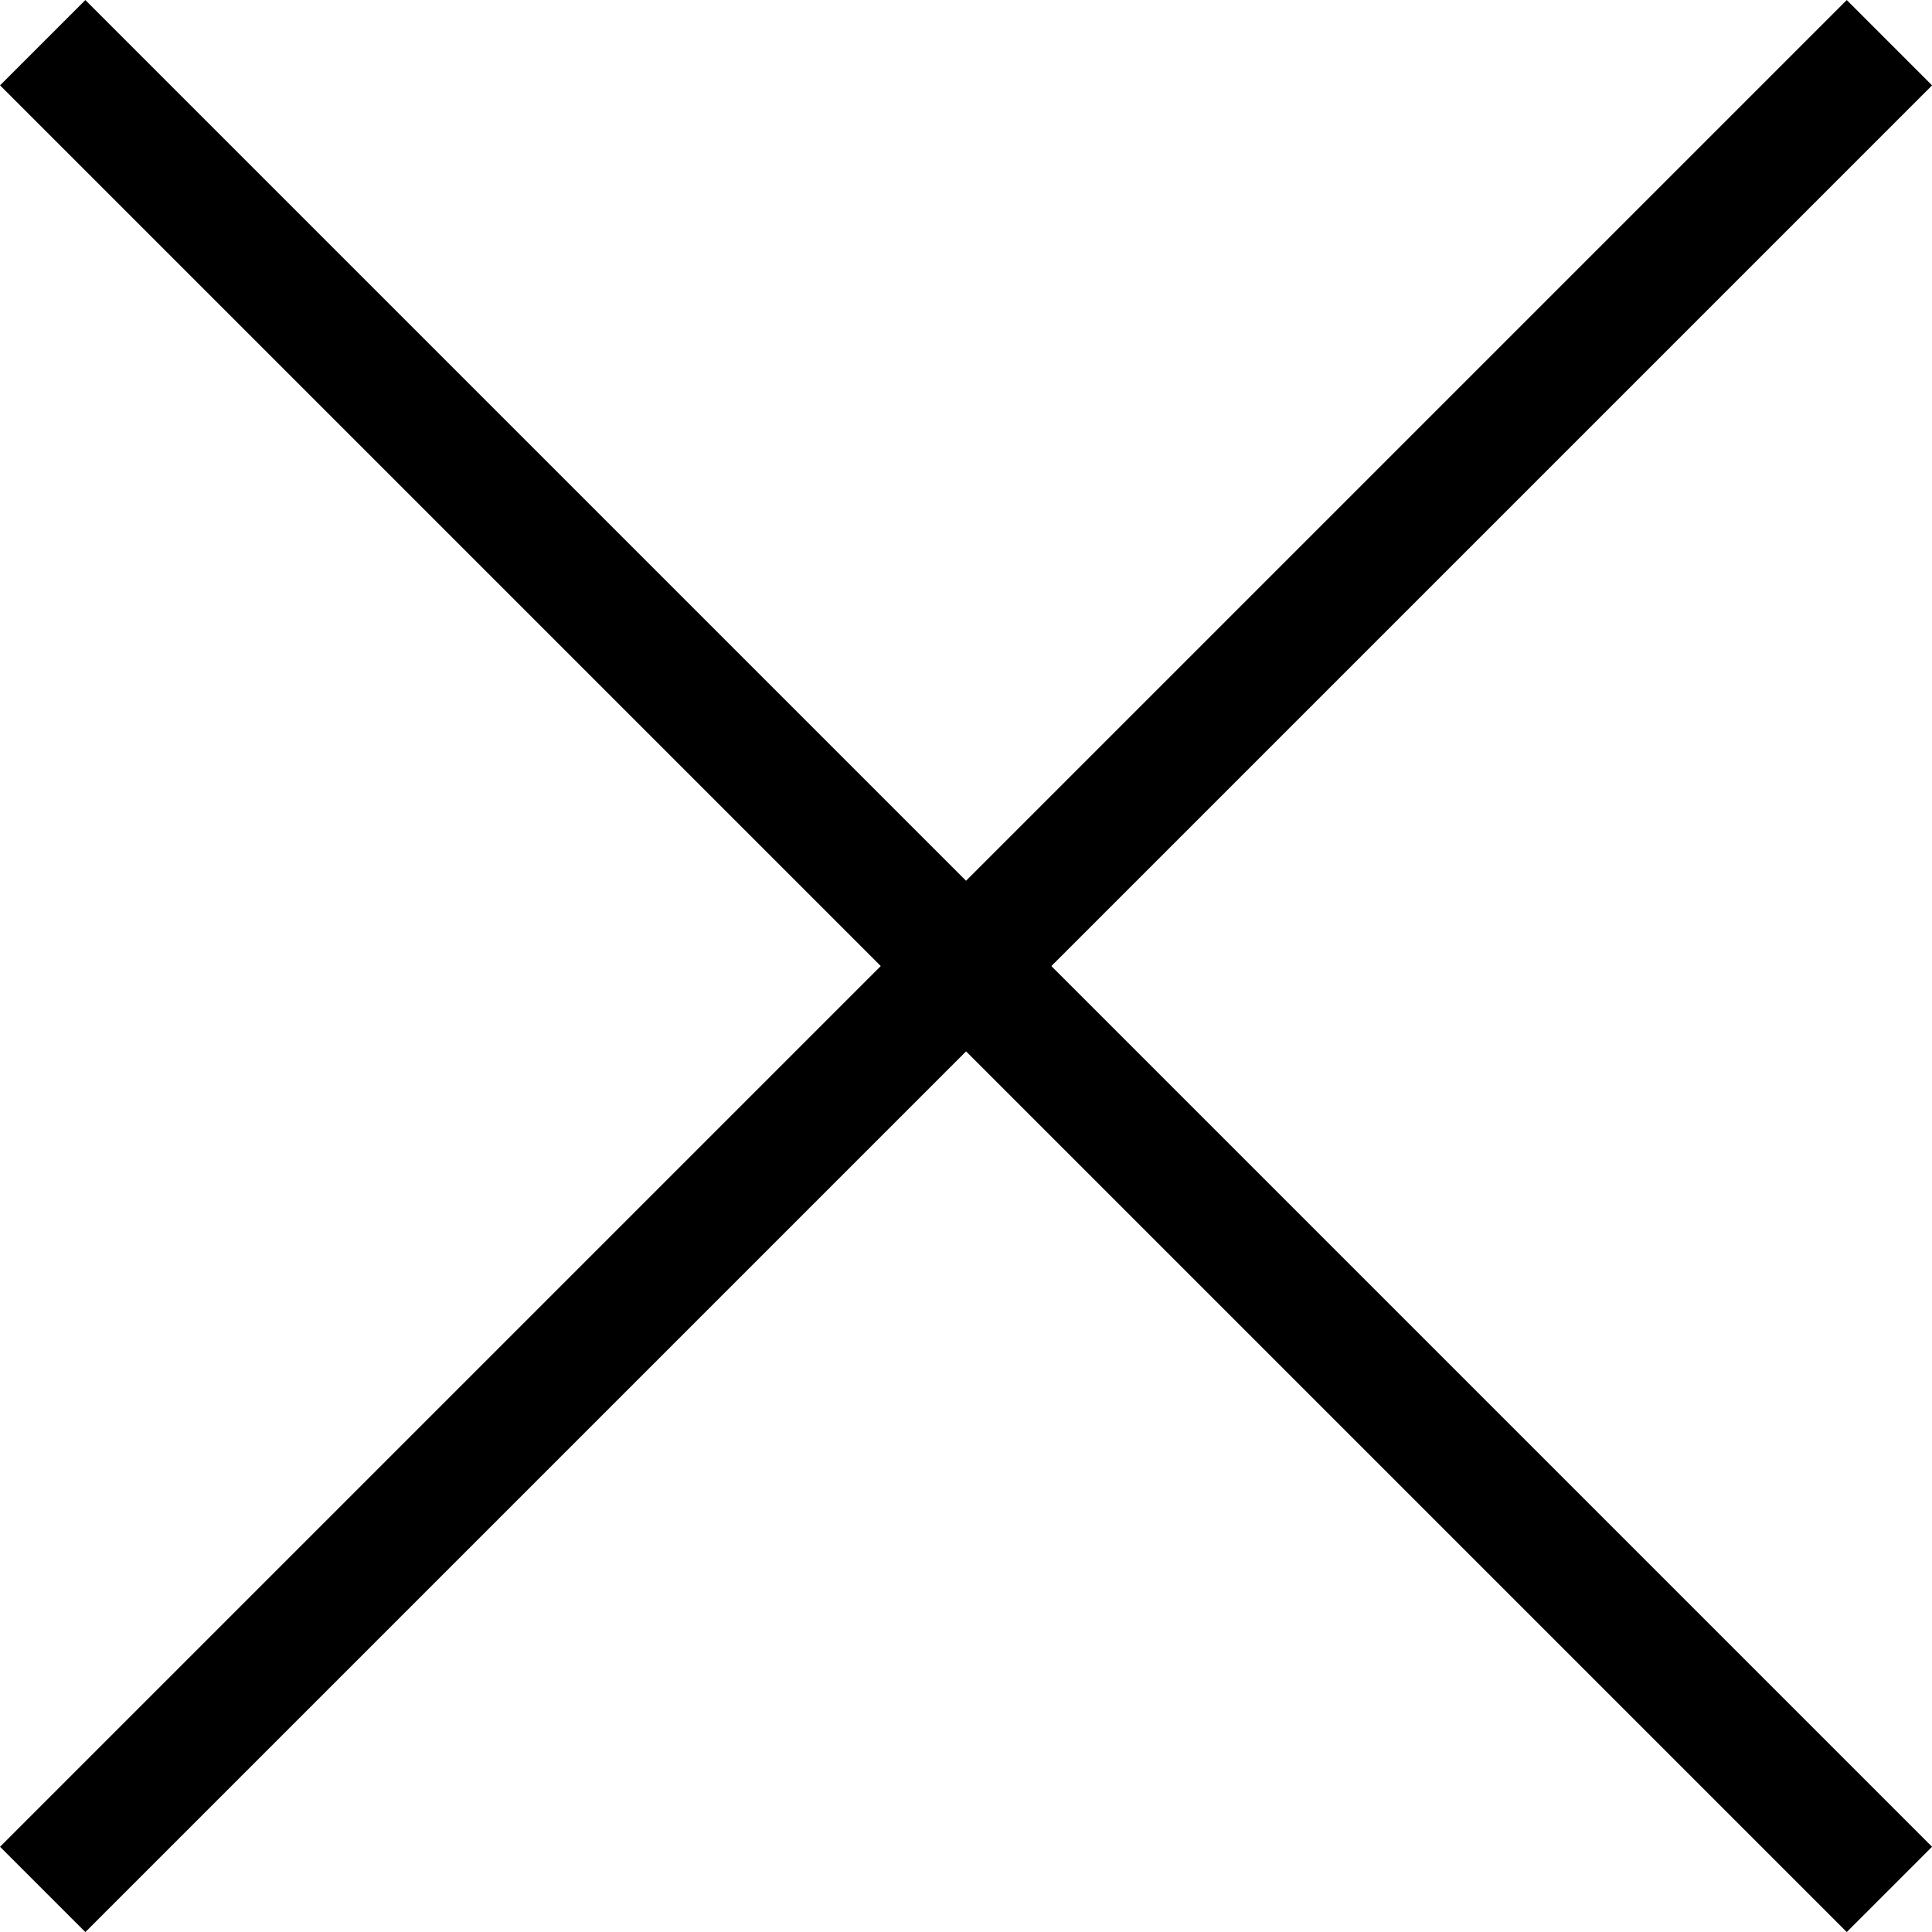
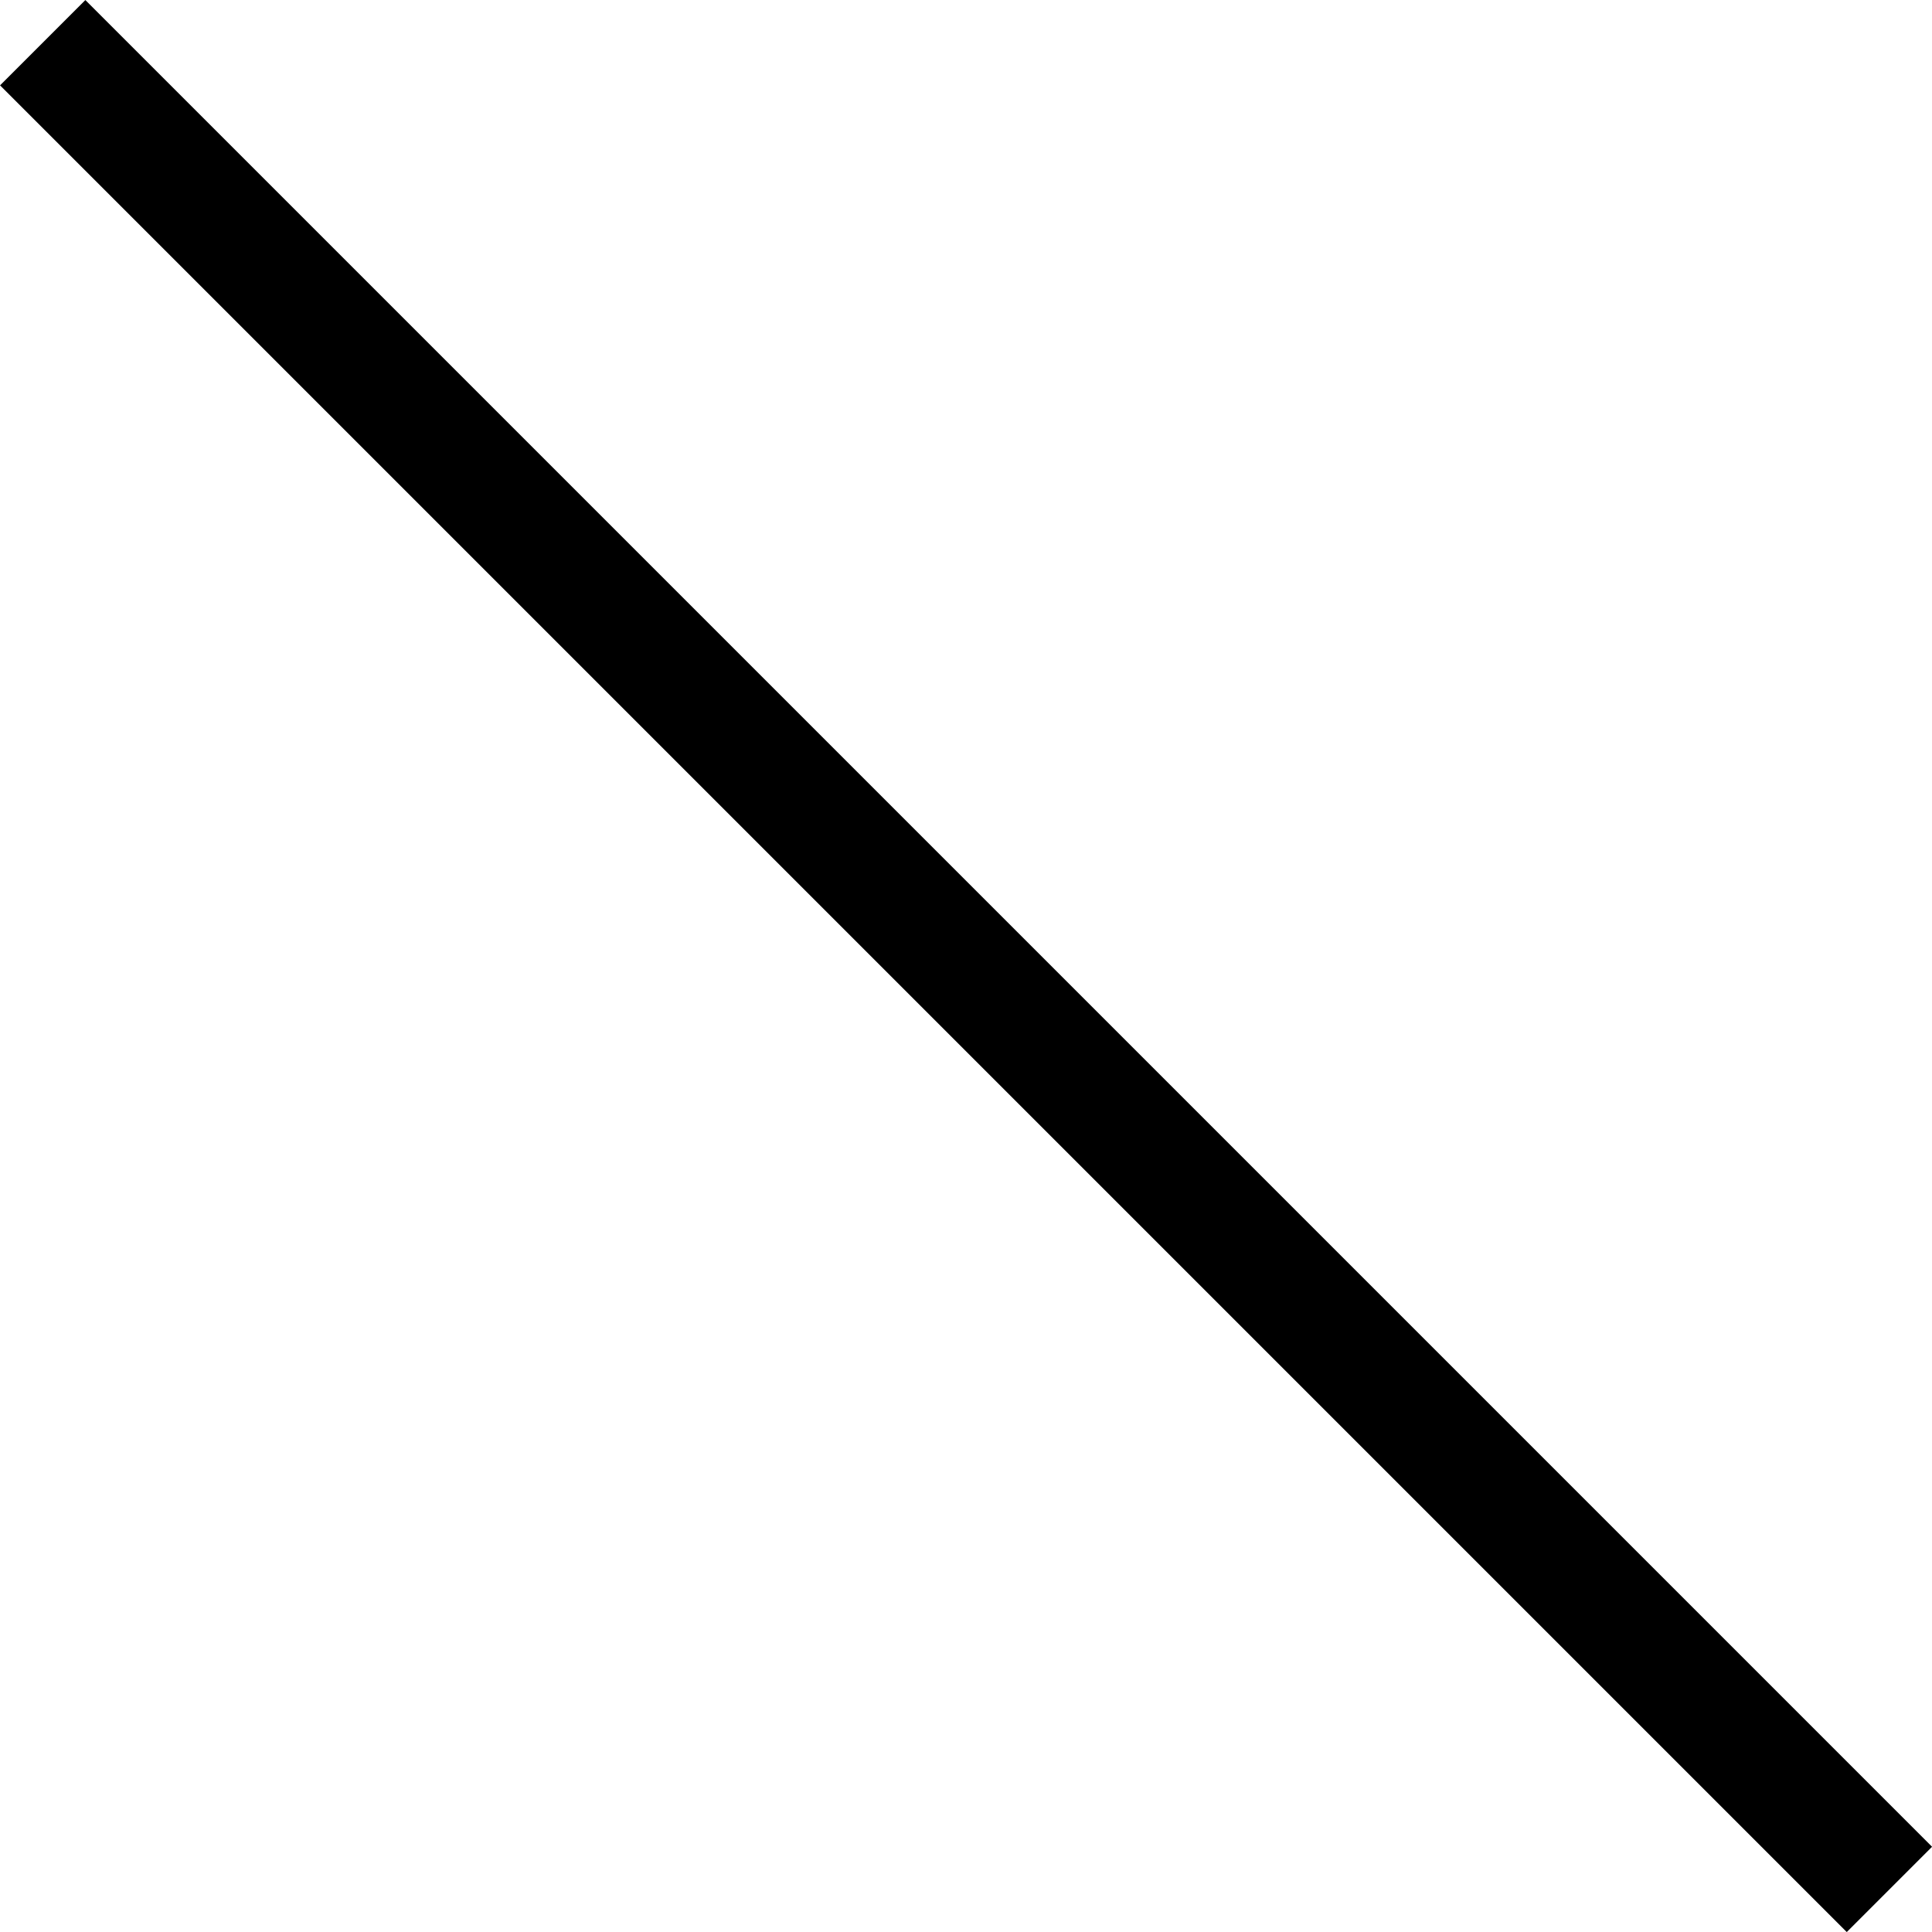
<svg xmlns="http://www.w3.org/2000/svg" width="16.014" height="16.014" viewBox="0 0 16.014 16.014">
  <g id="crossgr" data-name="crossgr" transform="translate(-551.146 -18.62)">
    <path id="cross" data-name="cross" d="M2618.5-8053.026l15.307,15.307" transform="translate(-2067 8072)" fill="none" stroke="#000" stroke-width="1" />
-     <path id="cross" data-name="cross" d="M2618.5-8053.026l15.307,15.307" transform="translate(-7486.219 -2599.526) rotate(90)" fill="none" stroke="#000" stroke-width="1" />
  </g>
</svg>